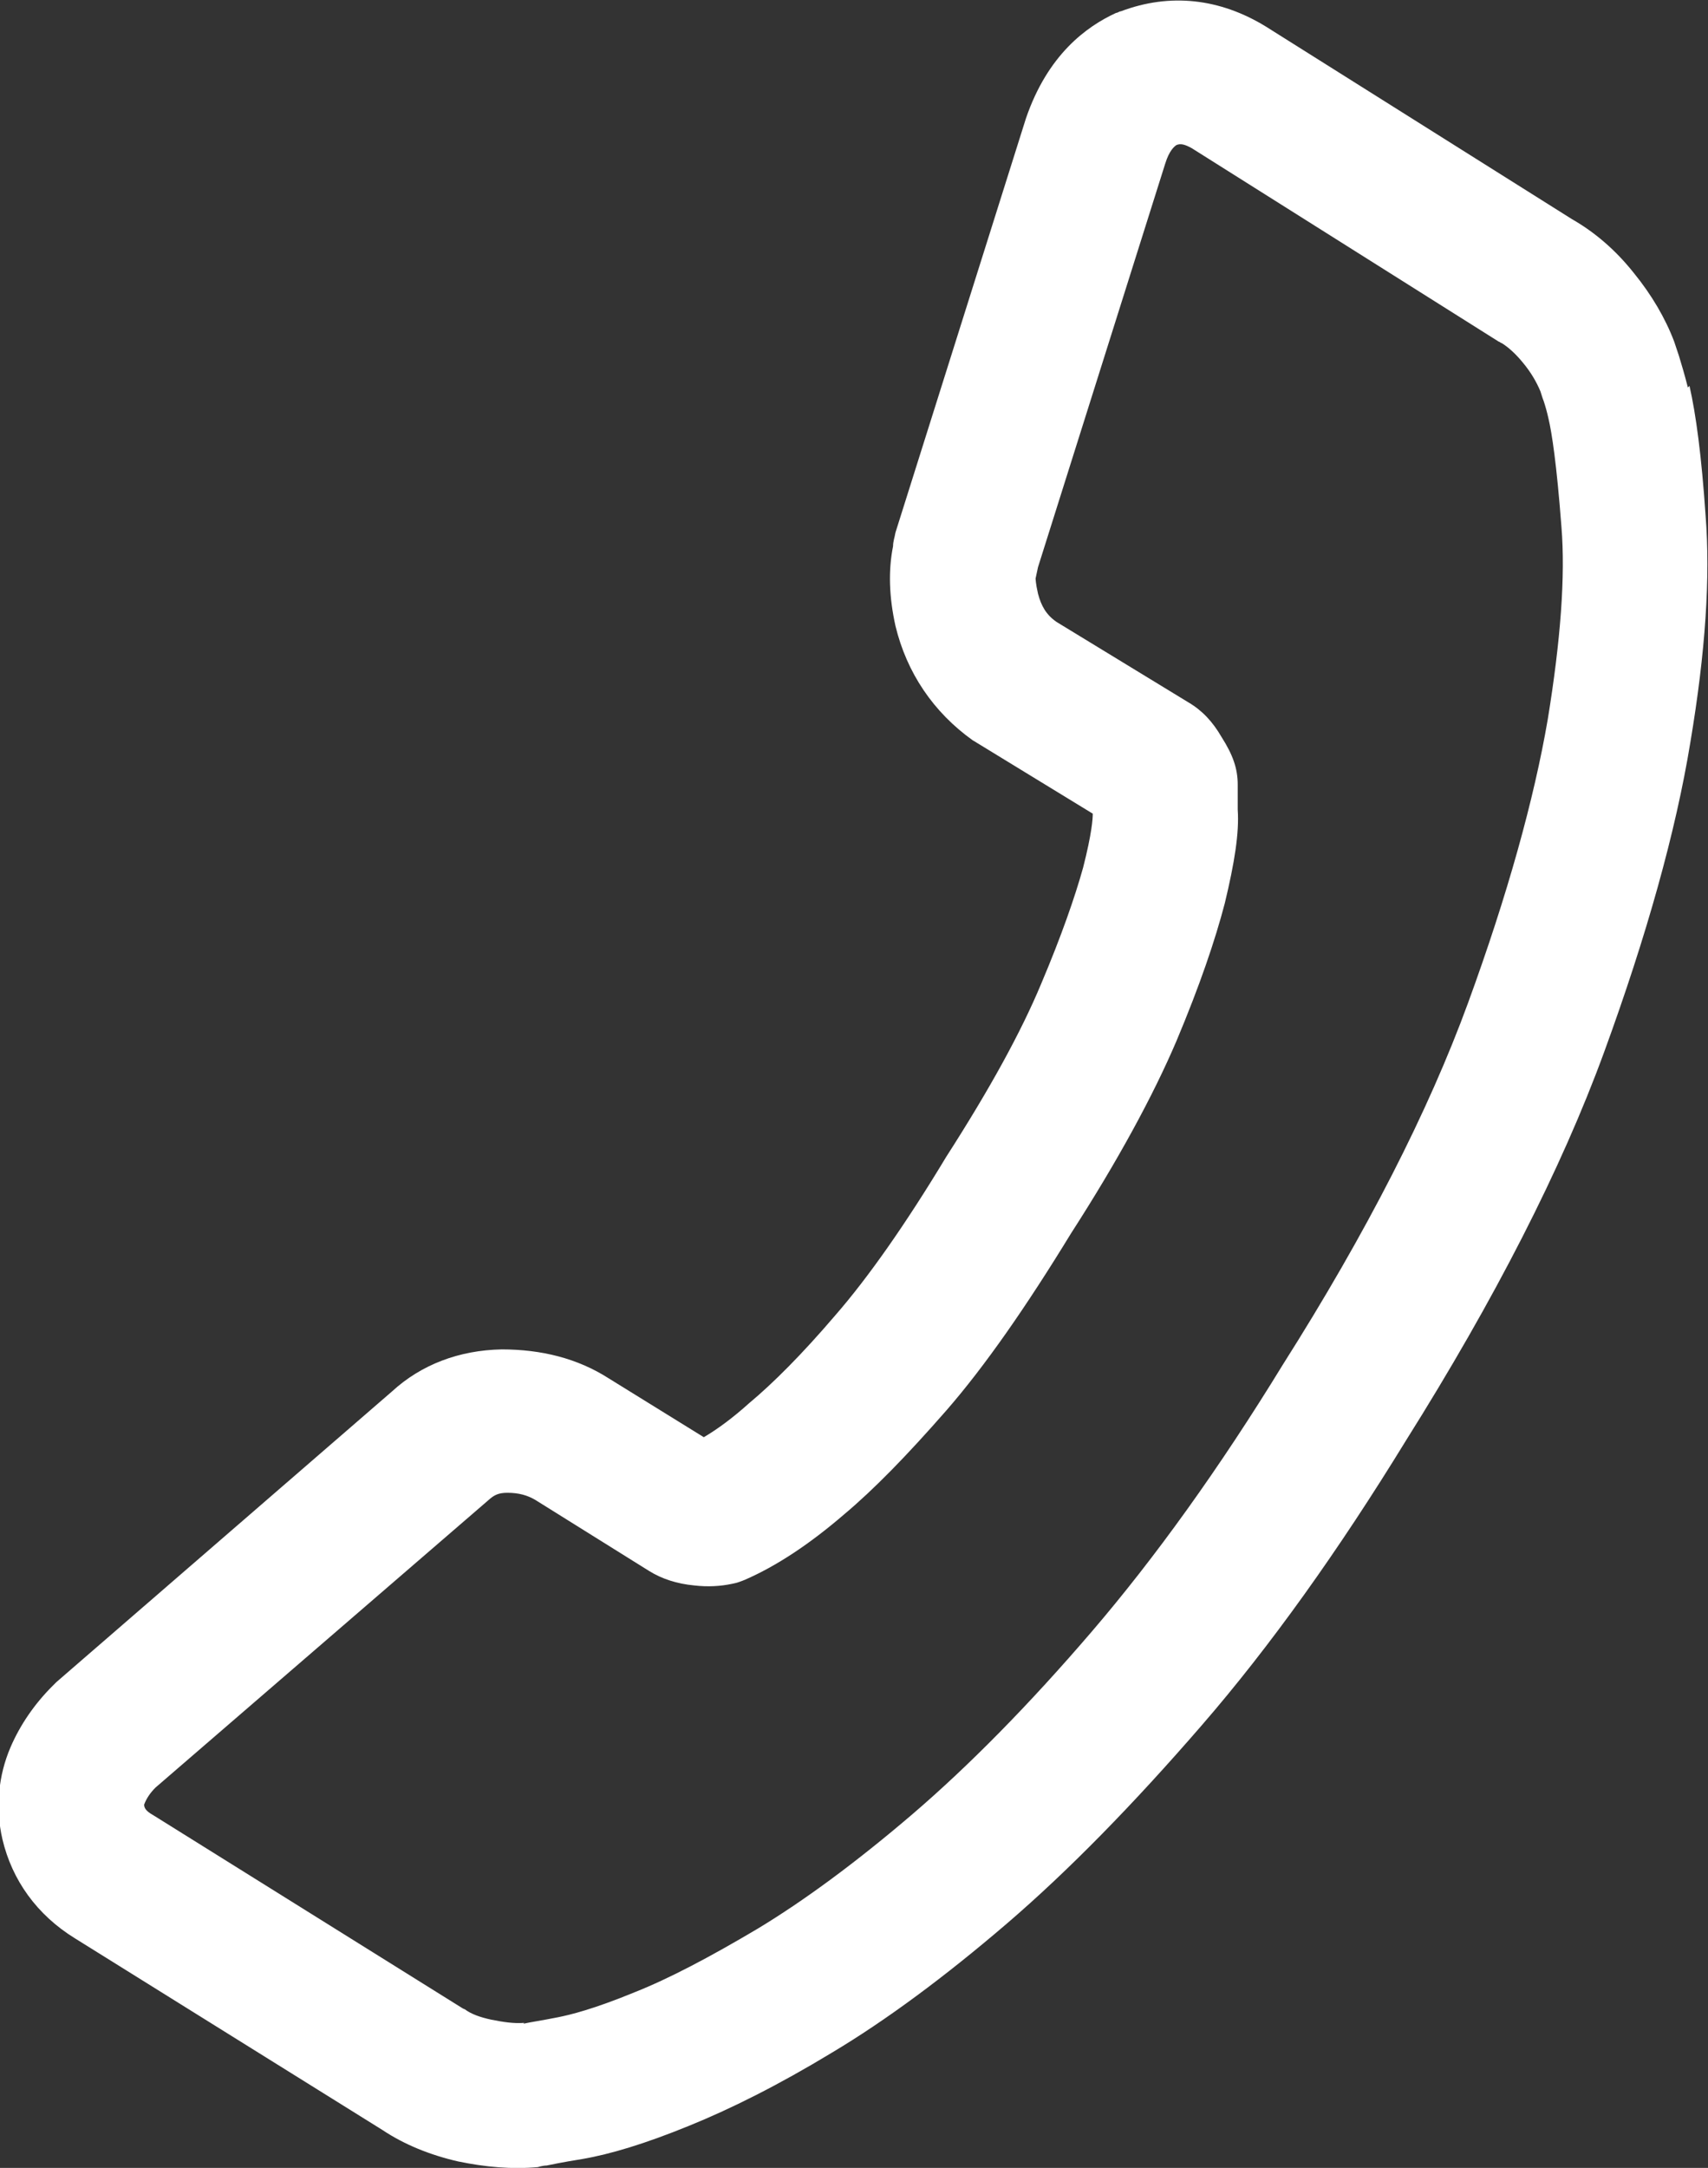
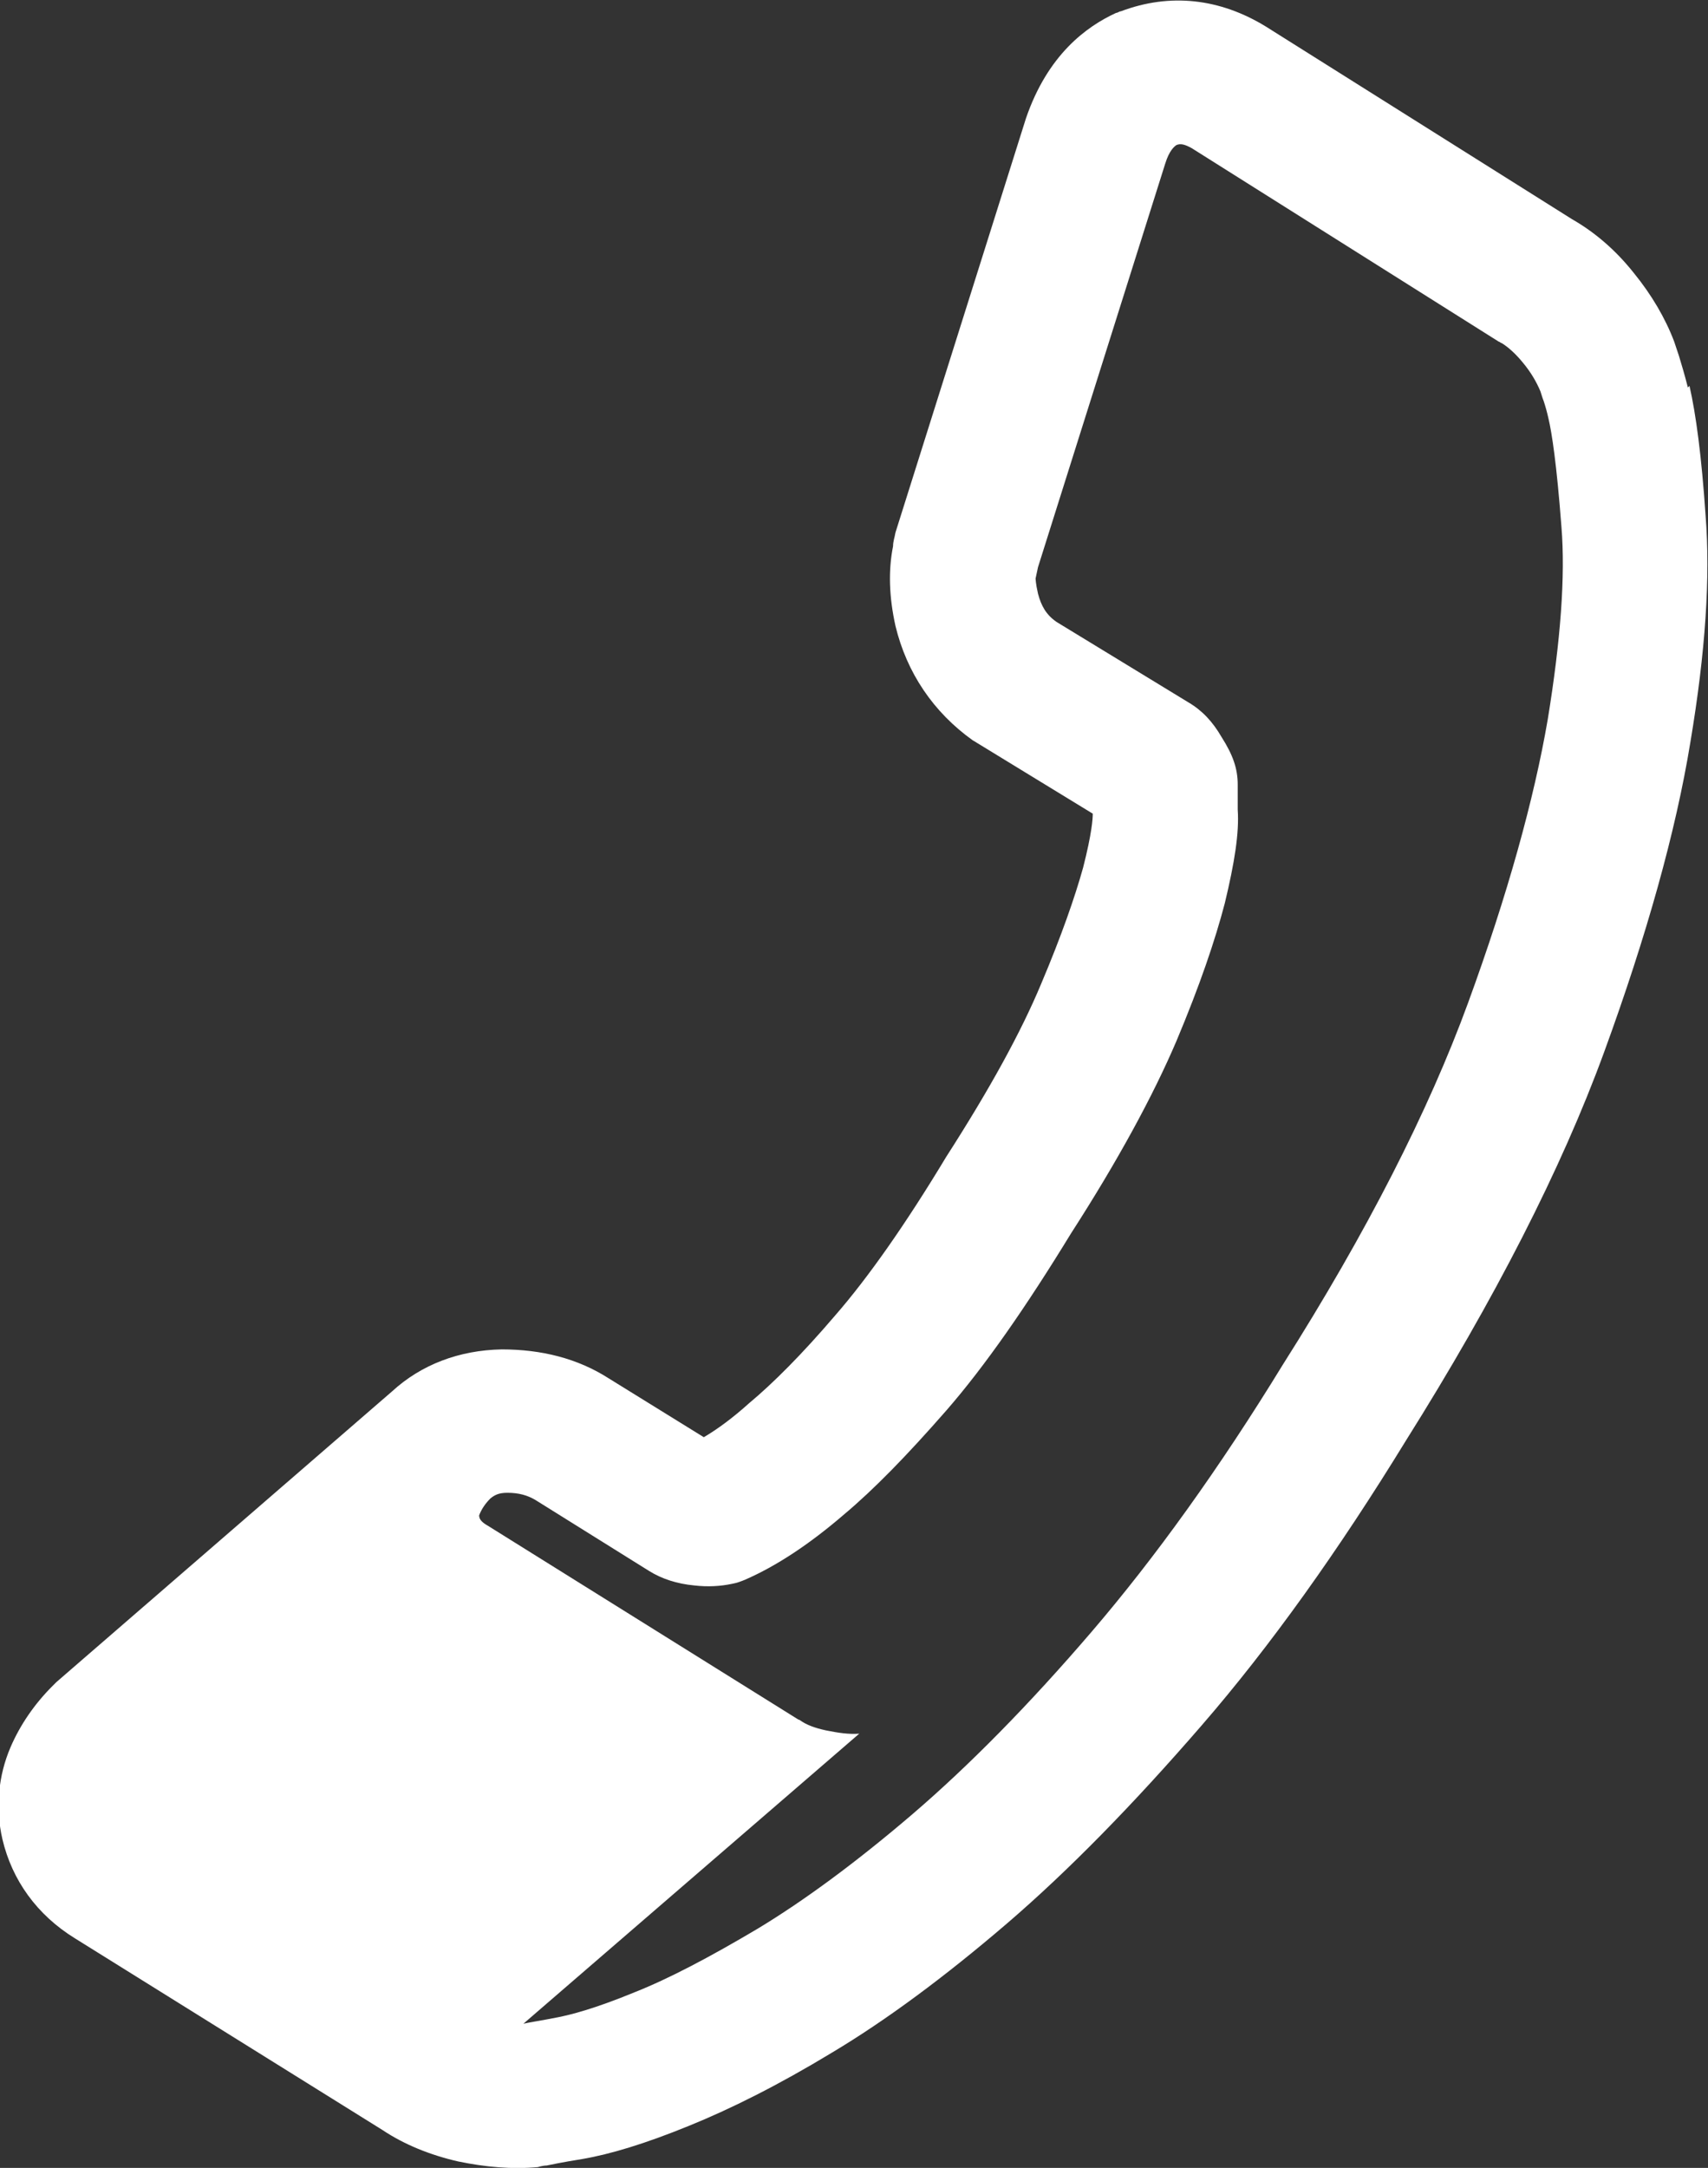
<svg xmlns="http://www.w3.org/2000/svg" id="_レイヤー_2" data-name="レイヤー 2" viewBox="0 0 21.21 26.91">
  <rect x="0" y="0" width="21.21" height="26.91" fill="#333333" stroke="none" />
  <defs>
    <style>
      .cls-1 {
        fill: #fff;
        isolation: isolate;
      }
    </style>
  </defs>
  <g id="_デザイン" data-name="デザイン">
-     <path class="cls-1" d="M20.98,4.79c.08.35.15.87.2,1.61.06.76,0,1.69-.19,2.82-.18,1.1-.54,2.39-1.07,3.84-.53,1.45-1.36,3.07-2.46,4.82-.84,1.37-1.69,2.56-2.54,3.54-.84.97-1.65,1.8-2.42,2.46-.77.66-1.5,1.2-2.17,1.6-.66.4-1.26.7-1.78.91-.54.22-.97.35-1.32.41-.25.04-.39.07-.44.08-.03,0-.08.01-.11.02-.32.03-.65,0-.99-.07-.35-.08-.67-.21-.94-.39l-3.82-2.38c-.47-.29-.78-.72-.9-1.23-.09-.39-.05-.79.1-1.14.12-.28.3-.54.52-.76.02-.02.03-.03.05-.05l4.17-3.61c.36-.33.83-.51,1.36-.52.49,0,.94.11,1.33.36l1.18.73c.17-.1.36-.24.56-.42.3-.25.66-.61,1.07-1.09.41-.47.88-1.14,1.38-1.97.54-.84.93-1.55,1.18-2.15.25-.59.42-1.08.52-1.44.11-.43.12-.61.12-.67l-1.44-.88s-.03-.02-.05-.03c-.49-.35-.82-.84-.96-1.42-.08-.36-.09-.69-.03-.99,0-.06.02-.11.03-.17l1.62-5.14c.27-.79.75-1.14,1.12-1.31.02,0,.04-.02.06-.02.61-.23,1.23-.16,1.8.19l3.8,2.39c.28.16.54.38.77.67.22.27.39.56.5.85.01.03.02.06.03.09l.03.09c.03.1.07.23.11.39ZM6.5,25.12c.09-.02.23-.04.43-.08.15-.03.44-.1.95-.31.43-.17.94-.44,1.53-.79.58-.35,1.23-.83,1.92-1.42.7-.6,1.45-1.36,2.23-2.27.78-.91,1.58-2.02,2.37-3.31,1.04-1.64,1.81-3.15,2.3-4.49.49-1.34.82-2.53.99-3.52.16-.98.22-1.78.17-2.39-.06-.79-.12-1.17-.16-1.34-.02-.09-.04-.16-.06-.22-.02-.05-.03-.09-.04-.12-.05-.12-.12-.24-.22-.36-.09-.11-.18-.19-.26-.24-.01,0-.03-.02-.04-.02l-3.81-2.4c-.09-.05-.14-.06-.19-.04-.03.02-.09.07-.14.23l-1.58,5.01s-.02.09-.03.14c0,0,0,.06.03.19.04.15.1.26.23.35l1.64,1c.17.1.3.24.41.43.14.22.2.39.2.59v.31c.02.29-.04.66-.16,1.16-.12.46-.31,1.02-.6,1.71-.29.68-.73,1.49-1.31,2.39-.55.9-1.07,1.65-1.55,2.2-.49.56-.9.98-1.27,1.29-.43.37-.84.64-1.23.81-.05.02-.1.04-.16.05-.14.03-.3.04-.47.02-.21-.02-.4-.08-.56-.18l-1.41-.88c-.1-.06-.21-.09-.35-.09-.11,0-.16.03-.21.07l-4.16,3.59c-.06.06-.11.13-.14.21,0,.04.02.08.11.13l3.83,2.39s.03.02.04.02c.08.06.19.1.33.13.15.03.28.05.41.04Z" />
+     <path class="cls-1" d="M20.98,4.79c.08.35.15.87.2,1.61.06.76,0,1.69-.19,2.82-.18,1.1-.54,2.39-1.07,3.84-.53,1.45-1.36,3.07-2.46,4.82-.84,1.37-1.69,2.56-2.54,3.54-.84.97-1.65,1.8-2.42,2.46-.77.66-1.5,1.2-2.17,1.6-.66.4-1.26.7-1.78.91-.54.22-.97.35-1.32.41-.25.04-.39.07-.44.08-.03,0-.08.01-.11.02-.32.03-.65,0-.99-.07-.35-.08-.67-.21-.94-.39l-3.82-2.38c-.47-.29-.78-.72-.9-1.23-.09-.39-.05-.79.1-1.14.12-.28.3-.54.52-.76.02-.02.03-.03.05-.05l4.17-3.61c.36-.33.83-.51,1.36-.52.49,0,.94.11,1.33.36l1.18.73c.17-.1.36-.24.56-.42.3-.25.66-.61,1.07-1.09.41-.47.88-1.14,1.38-1.97.54-.84.93-1.55,1.18-2.15.25-.59.42-1.08.52-1.44.11-.43.12-.61.12-.67l-1.44-.88s-.03-.02-.05-.03c-.49-.35-.82-.84-.96-1.42-.08-.36-.09-.69-.03-.99,0-.06.02-.11.03-.17l1.62-5.14c.27-.79.75-1.14,1.12-1.31.02,0,.04-.02.06-.02.61-.23,1.23-.16,1.8.19l3.8,2.39c.28.16.54.38.77.67.22.27.39.56.5.85.01.03.02.06.03.09l.03.09c.03.1.07.23.11.39ZM6.5,25.12c.09-.02.23-.04.43-.08.15-.03.44-.1.95-.31.43-.17.94-.44,1.53-.79.58-.35,1.23-.83,1.92-1.42.7-.6,1.45-1.36,2.23-2.27.78-.91,1.58-2.02,2.37-3.31,1.04-1.64,1.81-3.15,2.3-4.49.49-1.34.82-2.53.99-3.52.16-.98.22-1.78.17-2.39-.06-.79-.12-1.17-.16-1.34-.02-.09-.04-.16-.06-.22-.02-.05-.03-.09-.04-.12-.05-.12-.12-.24-.22-.36-.09-.11-.18-.19-.26-.24-.01,0-.03-.02-.04-.02l-3.81-2.4c-.09-.05-.14-.06-.19-.04-.03.02-.09.07-.14.23l-1.58,5.01s-.02.09-.03.14c0,0,0,.06.03.19.04.15.1.26.23.35l1.64,1c.17.1.3.24.41.43.14.22.2.39.2.59v.31c.02.29-.04.66-.16,1.16-.12.46-.31,1.02-.6,1.71-.29.68-.73,1.49-1.31,2.39-.55.9-1.07,1.65-1.55,2.2-.49.56-.9.98-1.27,1.29-.43.37-.84.64-1.23.81-.05.02-.1.04-.16.05-.14.03-.3.04-.47.02-.21-.02-.4-.08-.56-.18l-1.41-.88c-.1-.06-.21-.09-.35-.09-.11,0-.16.03-.21.07c-.06.06-.11.13-.14.21,0,.04.02.08.11.13l3.83,2.39s.03.02.04.02c.08.06.19.1.33.13.15.03.28.05.41.04Z" />
  </g>
</svg>